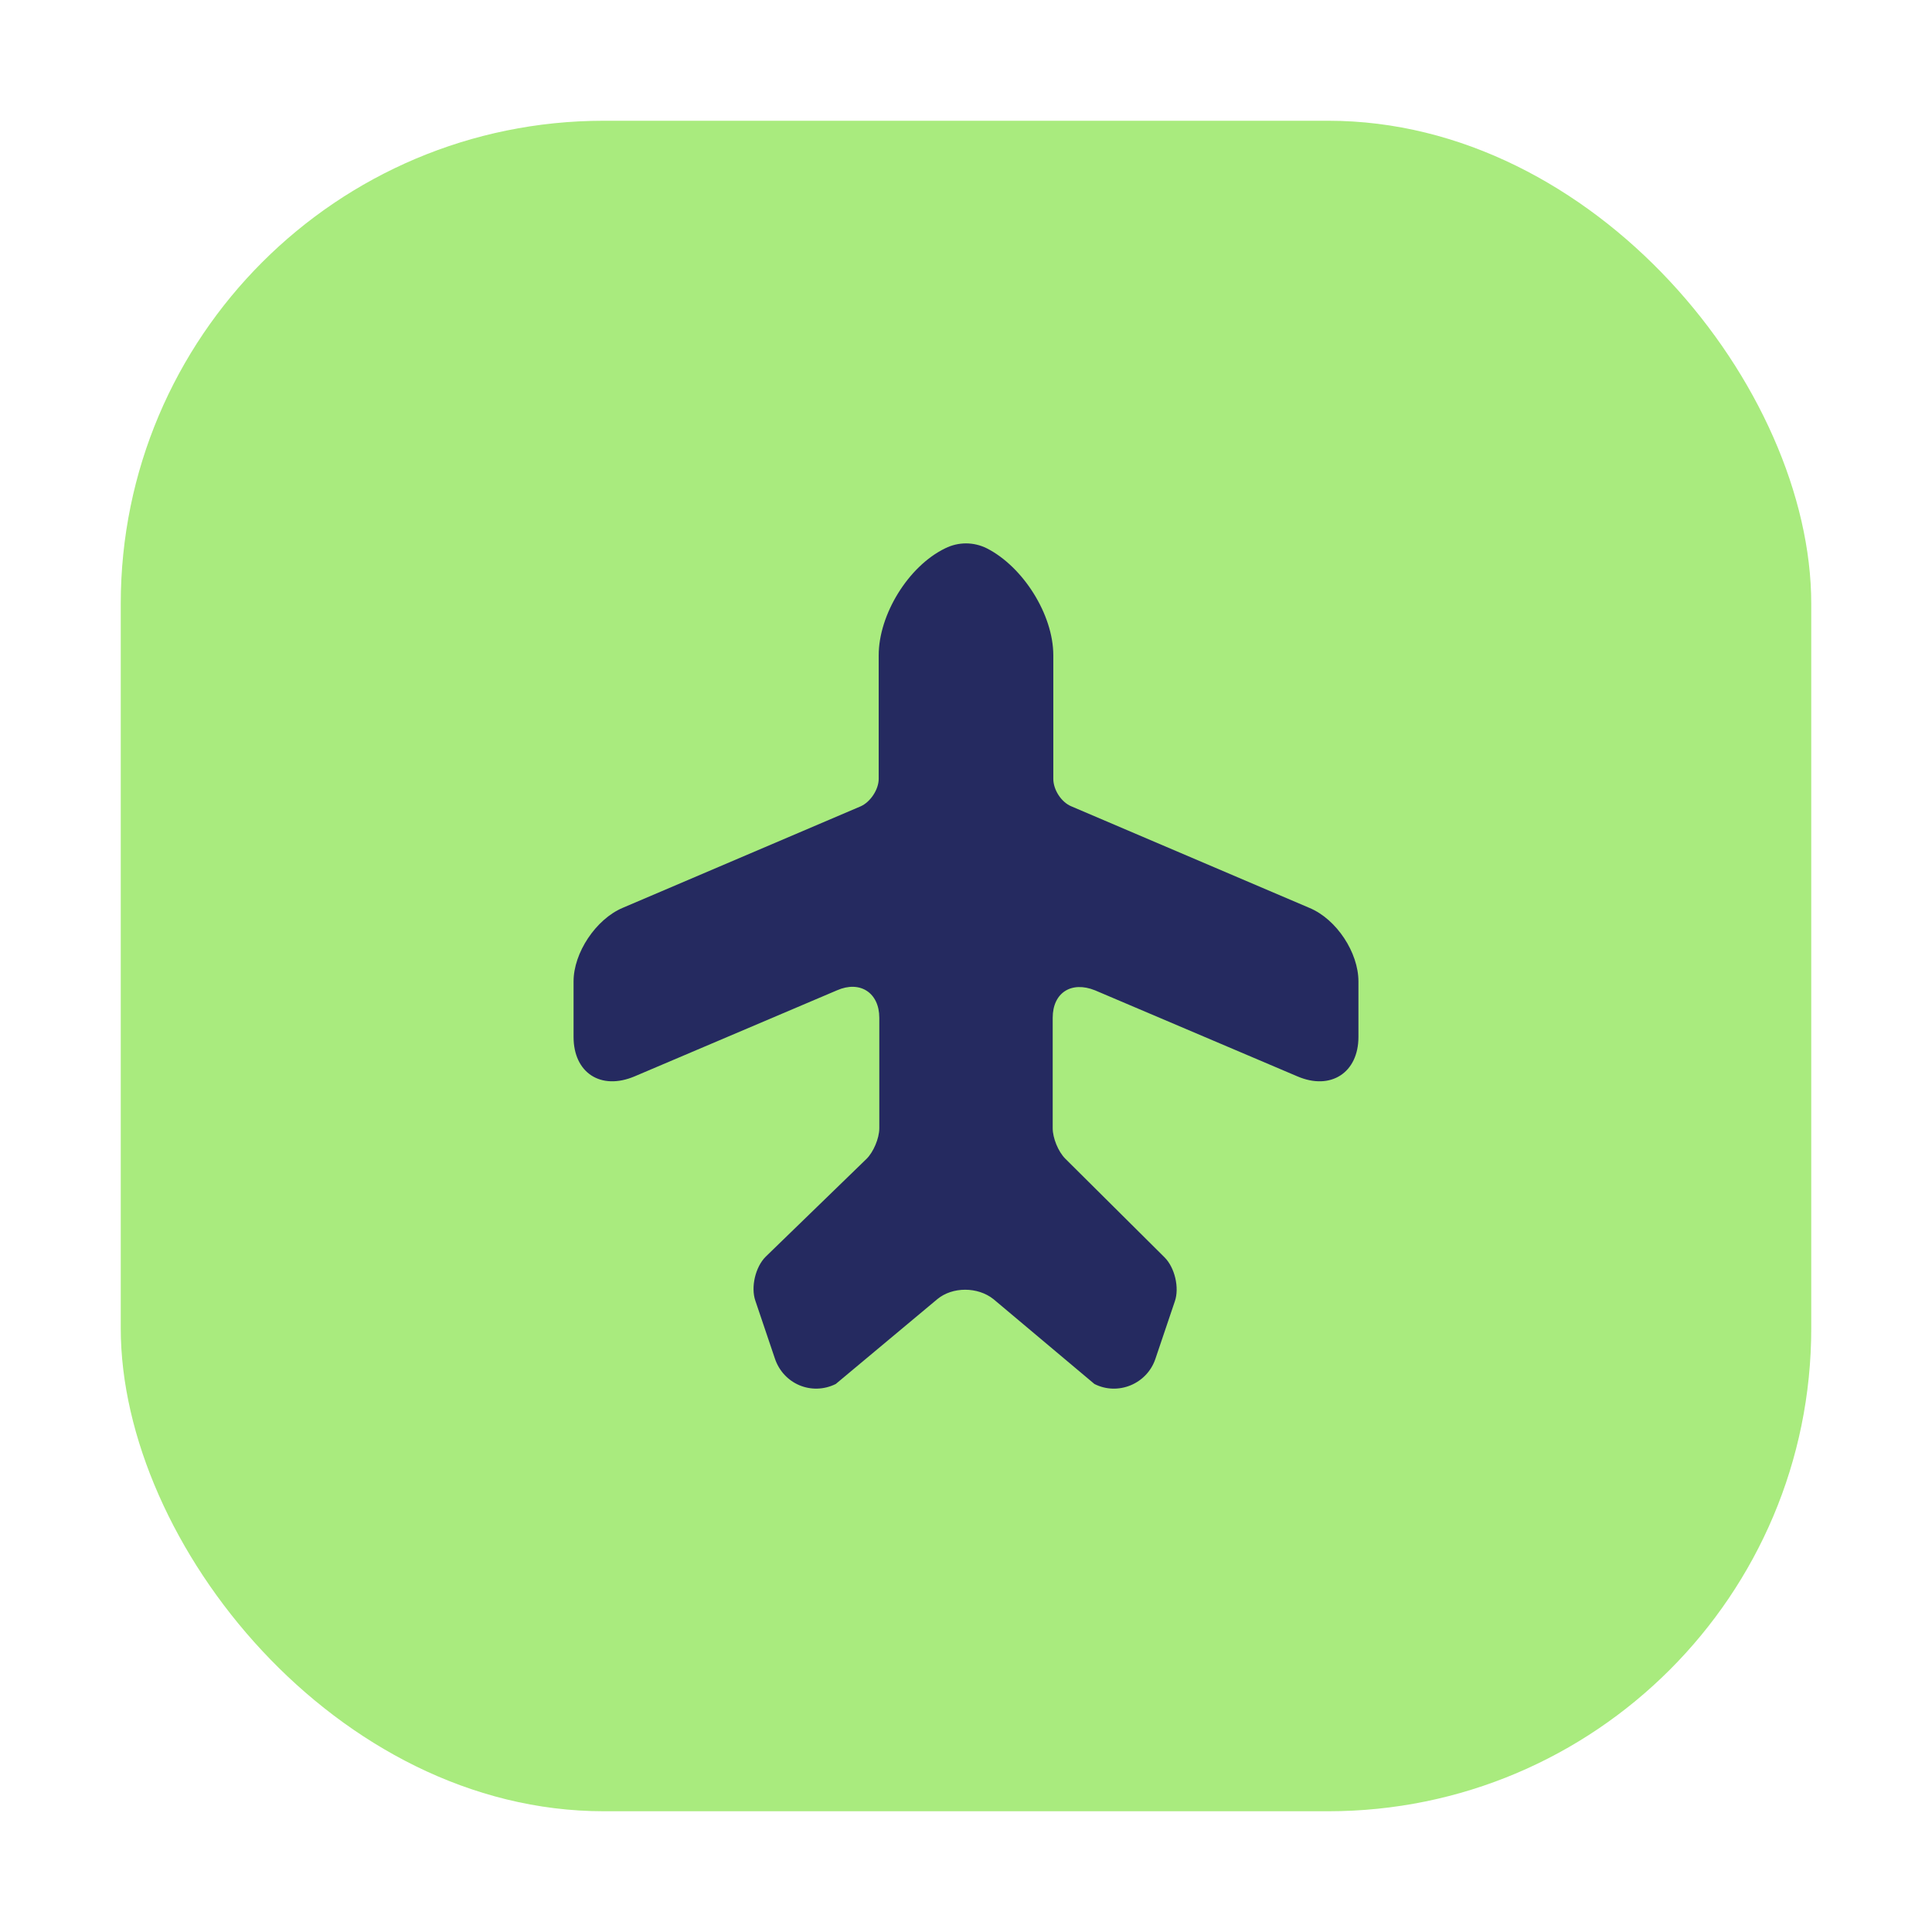
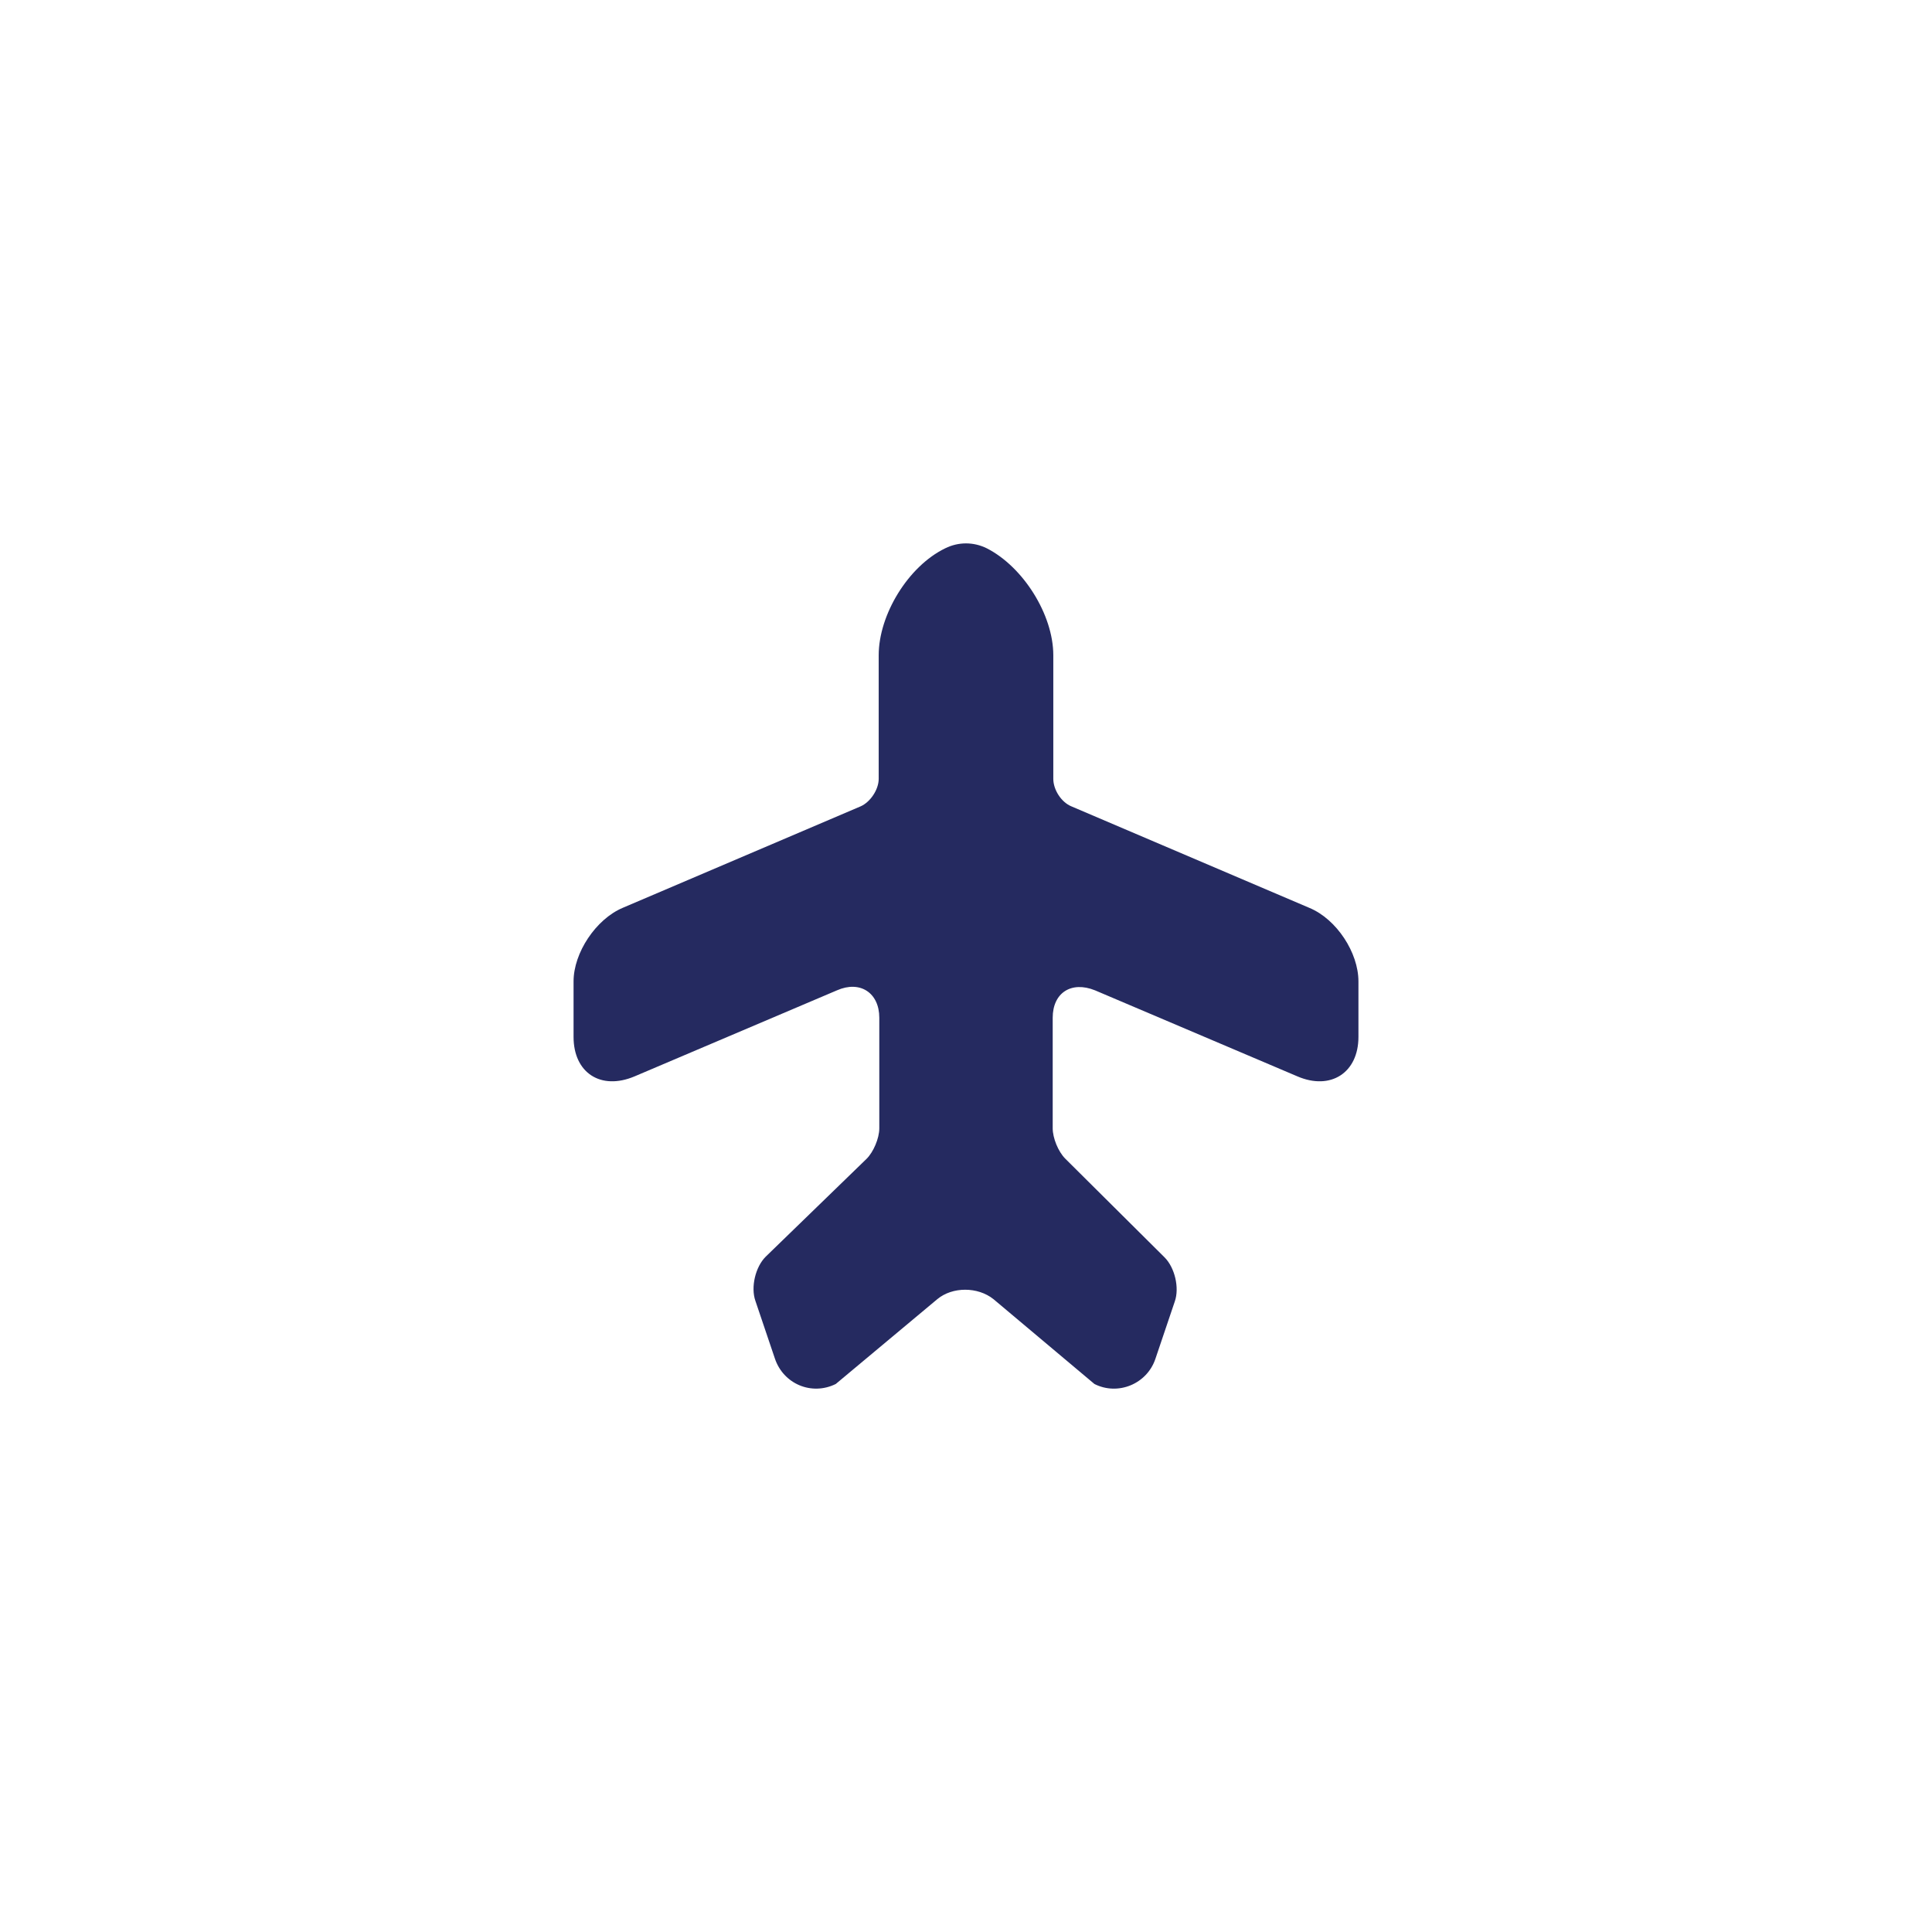
<svg xmlns="http://www.w3.org/2000/svg" width="32" height="32" viewBox="0 0 32 32" fill="none">
-   <rect x="2" y="2" width="28" height="28" rx="8" fill="#A9EB7E" />
  <path d="M13.843 22.923L15.525 21.518C15.775 21.31 16.195 21.31 16.455 21.518L18.127 22.923C18.517 23.121 18.997 22.923 19.137 22.507L19.458 21.557C19.538 21.33 19.458 20.994 19.288 20.825L17.646 19.193C17.526 19.074 17.436 18.847 17.436 18.688V16.858C17.436 16.442 17.746 16.245 18.137 16.403L21.489 17.828C22.04 18.065 22.5 17.768 22.5 17.175V16.255C22.5 15.78 22.14 15.226 21.689 15.038L17.746 13.356C17.576 13.286 17.446 13.079 17.446 12.9V10.853C17.446 10.18 16.946 9.388 16.345 9.082C16.125 8.973 15.875 8.973 15.655 9.082C15.044 9.378 14.554 10.18 14.554 10.853V12.9C14.554 13.079 14.414 13.286 14.254 13.356L10.311 15.038C9.87 15.226 9.5 15.78 9.5 16.255V17.175C9.5 17.768 9.95 18.065 10.511 17.828L13.863 16.403C14.244 16.235 14.564 16.442 14.564 16.858V18.688C14.564 18.857 14.464 19.084 14.354 19.193L12.682 20.815C12.512 20.984 12.432 21.32 12.512 21.547L12.833 22.497C12.973 22.923 13.443 23.121 13.843 22.923Z" fill="#252A60" />
</svg>